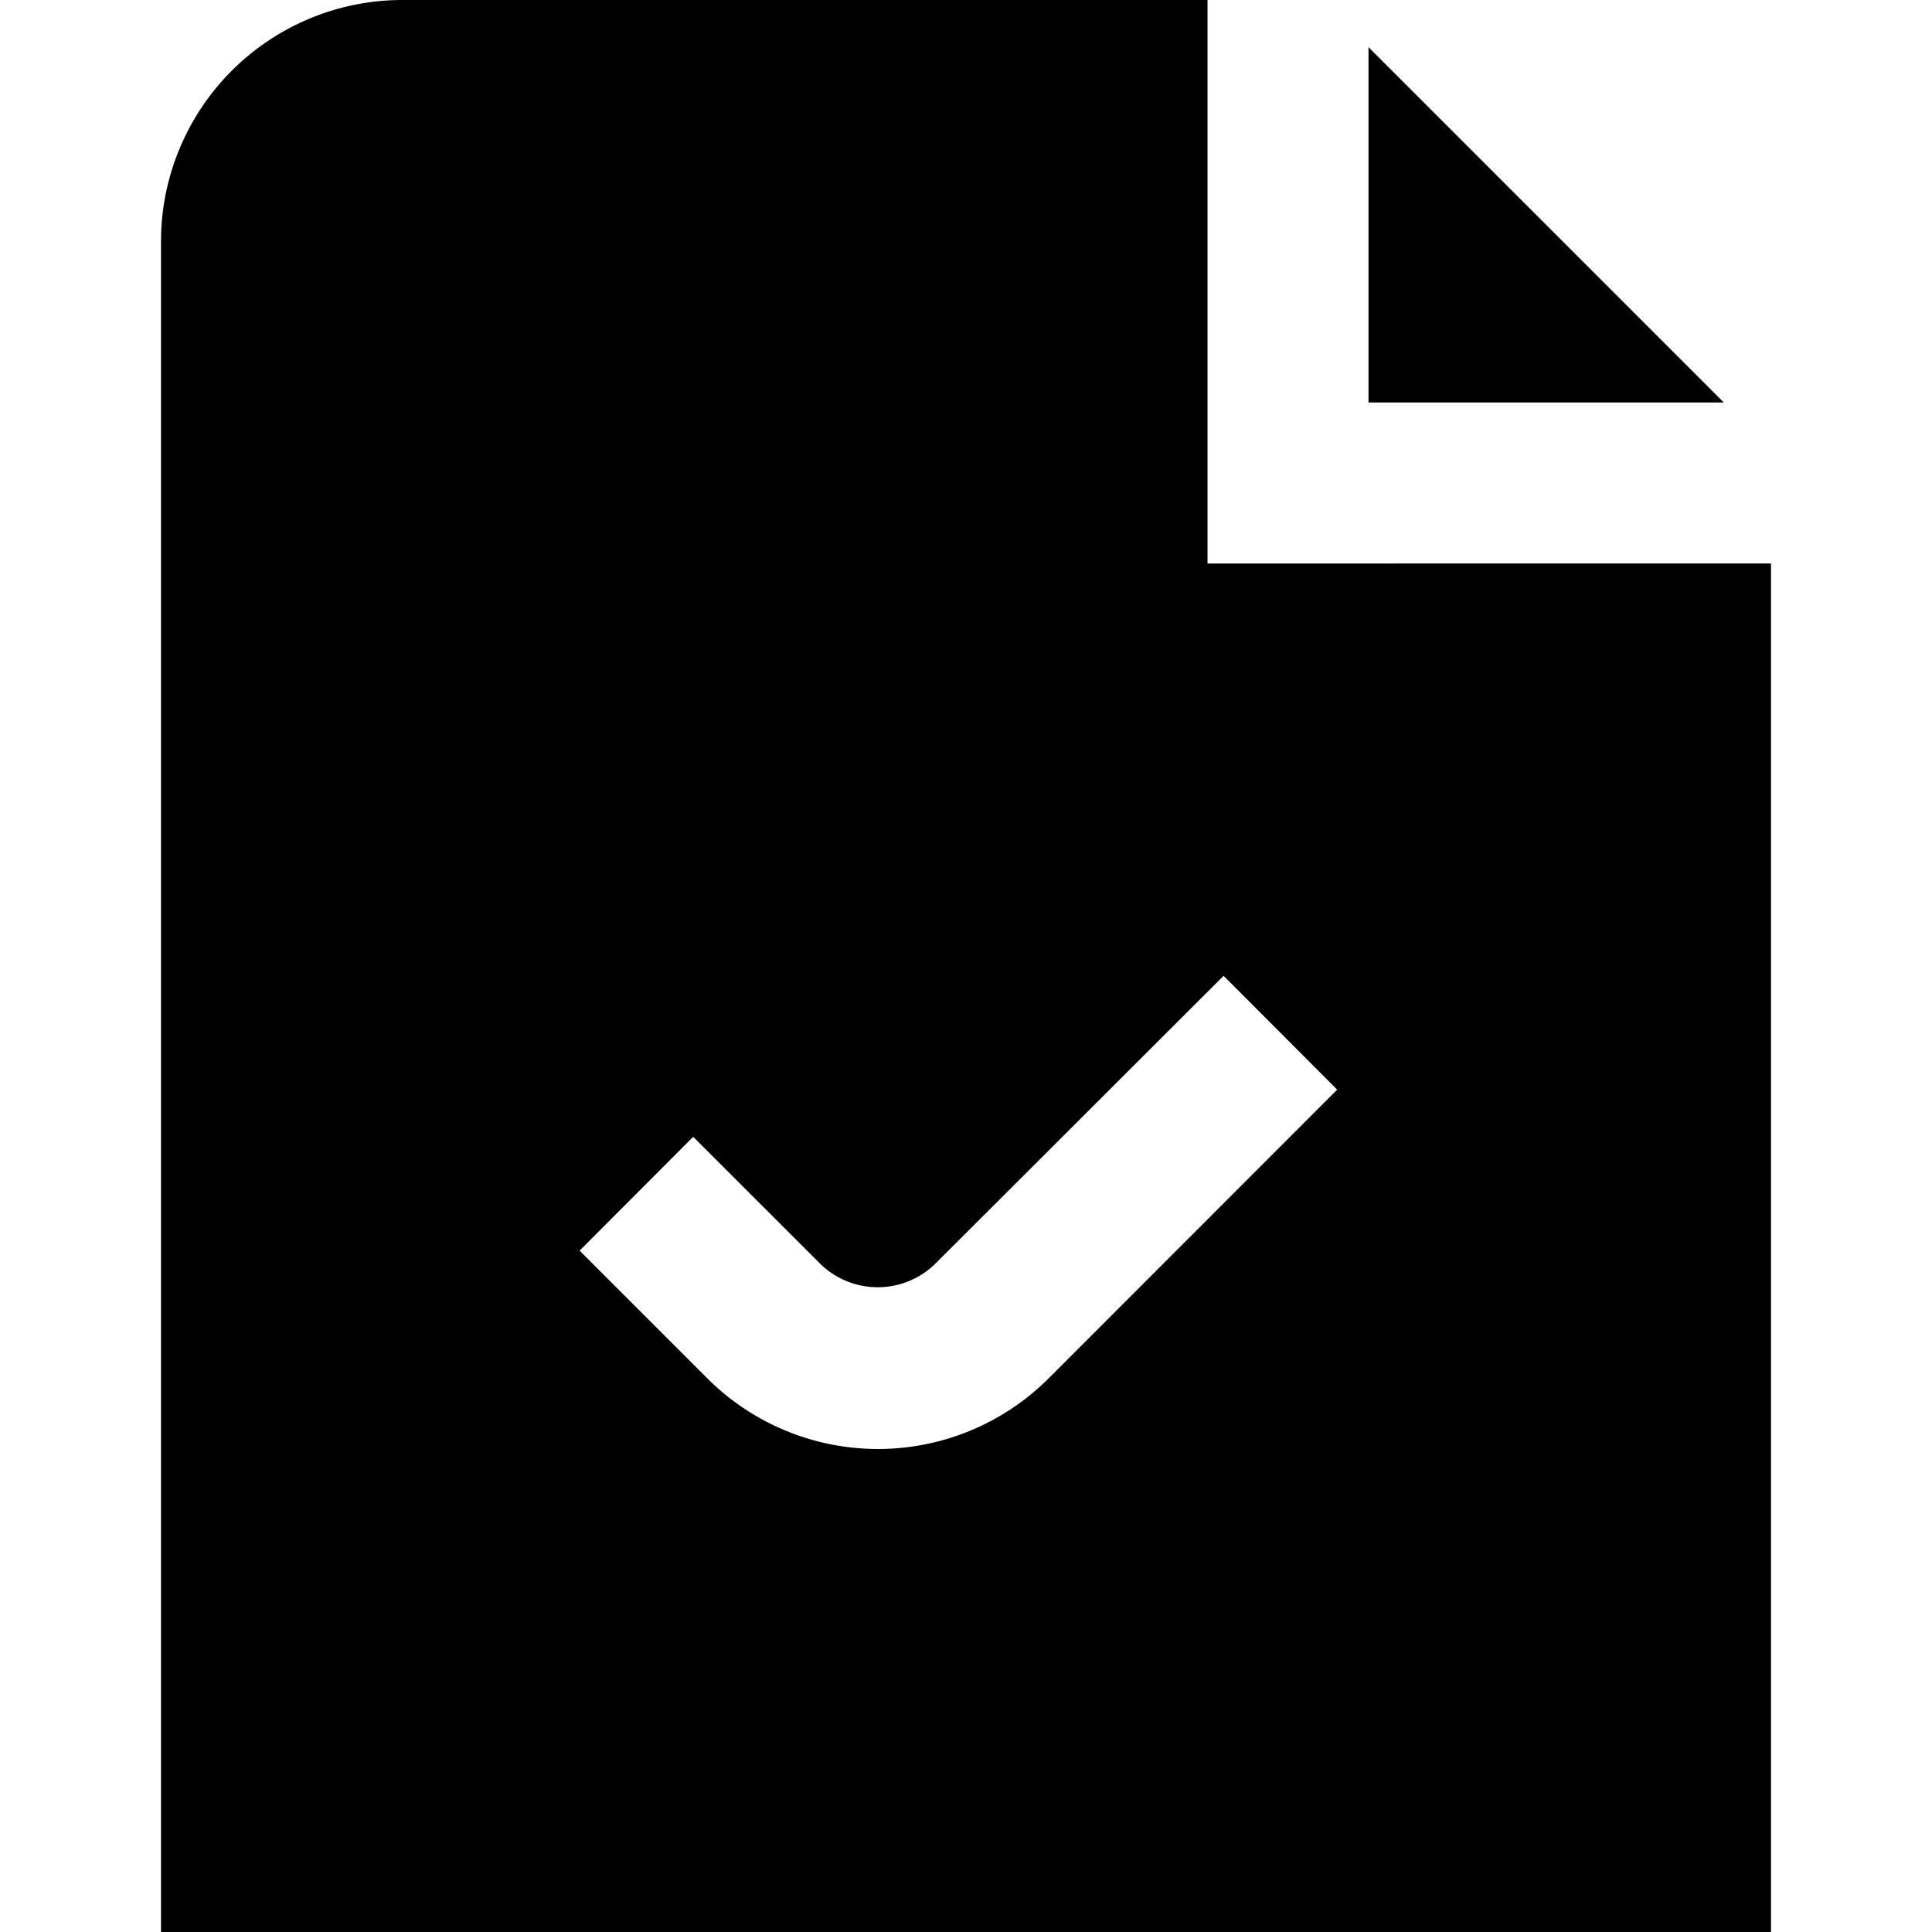
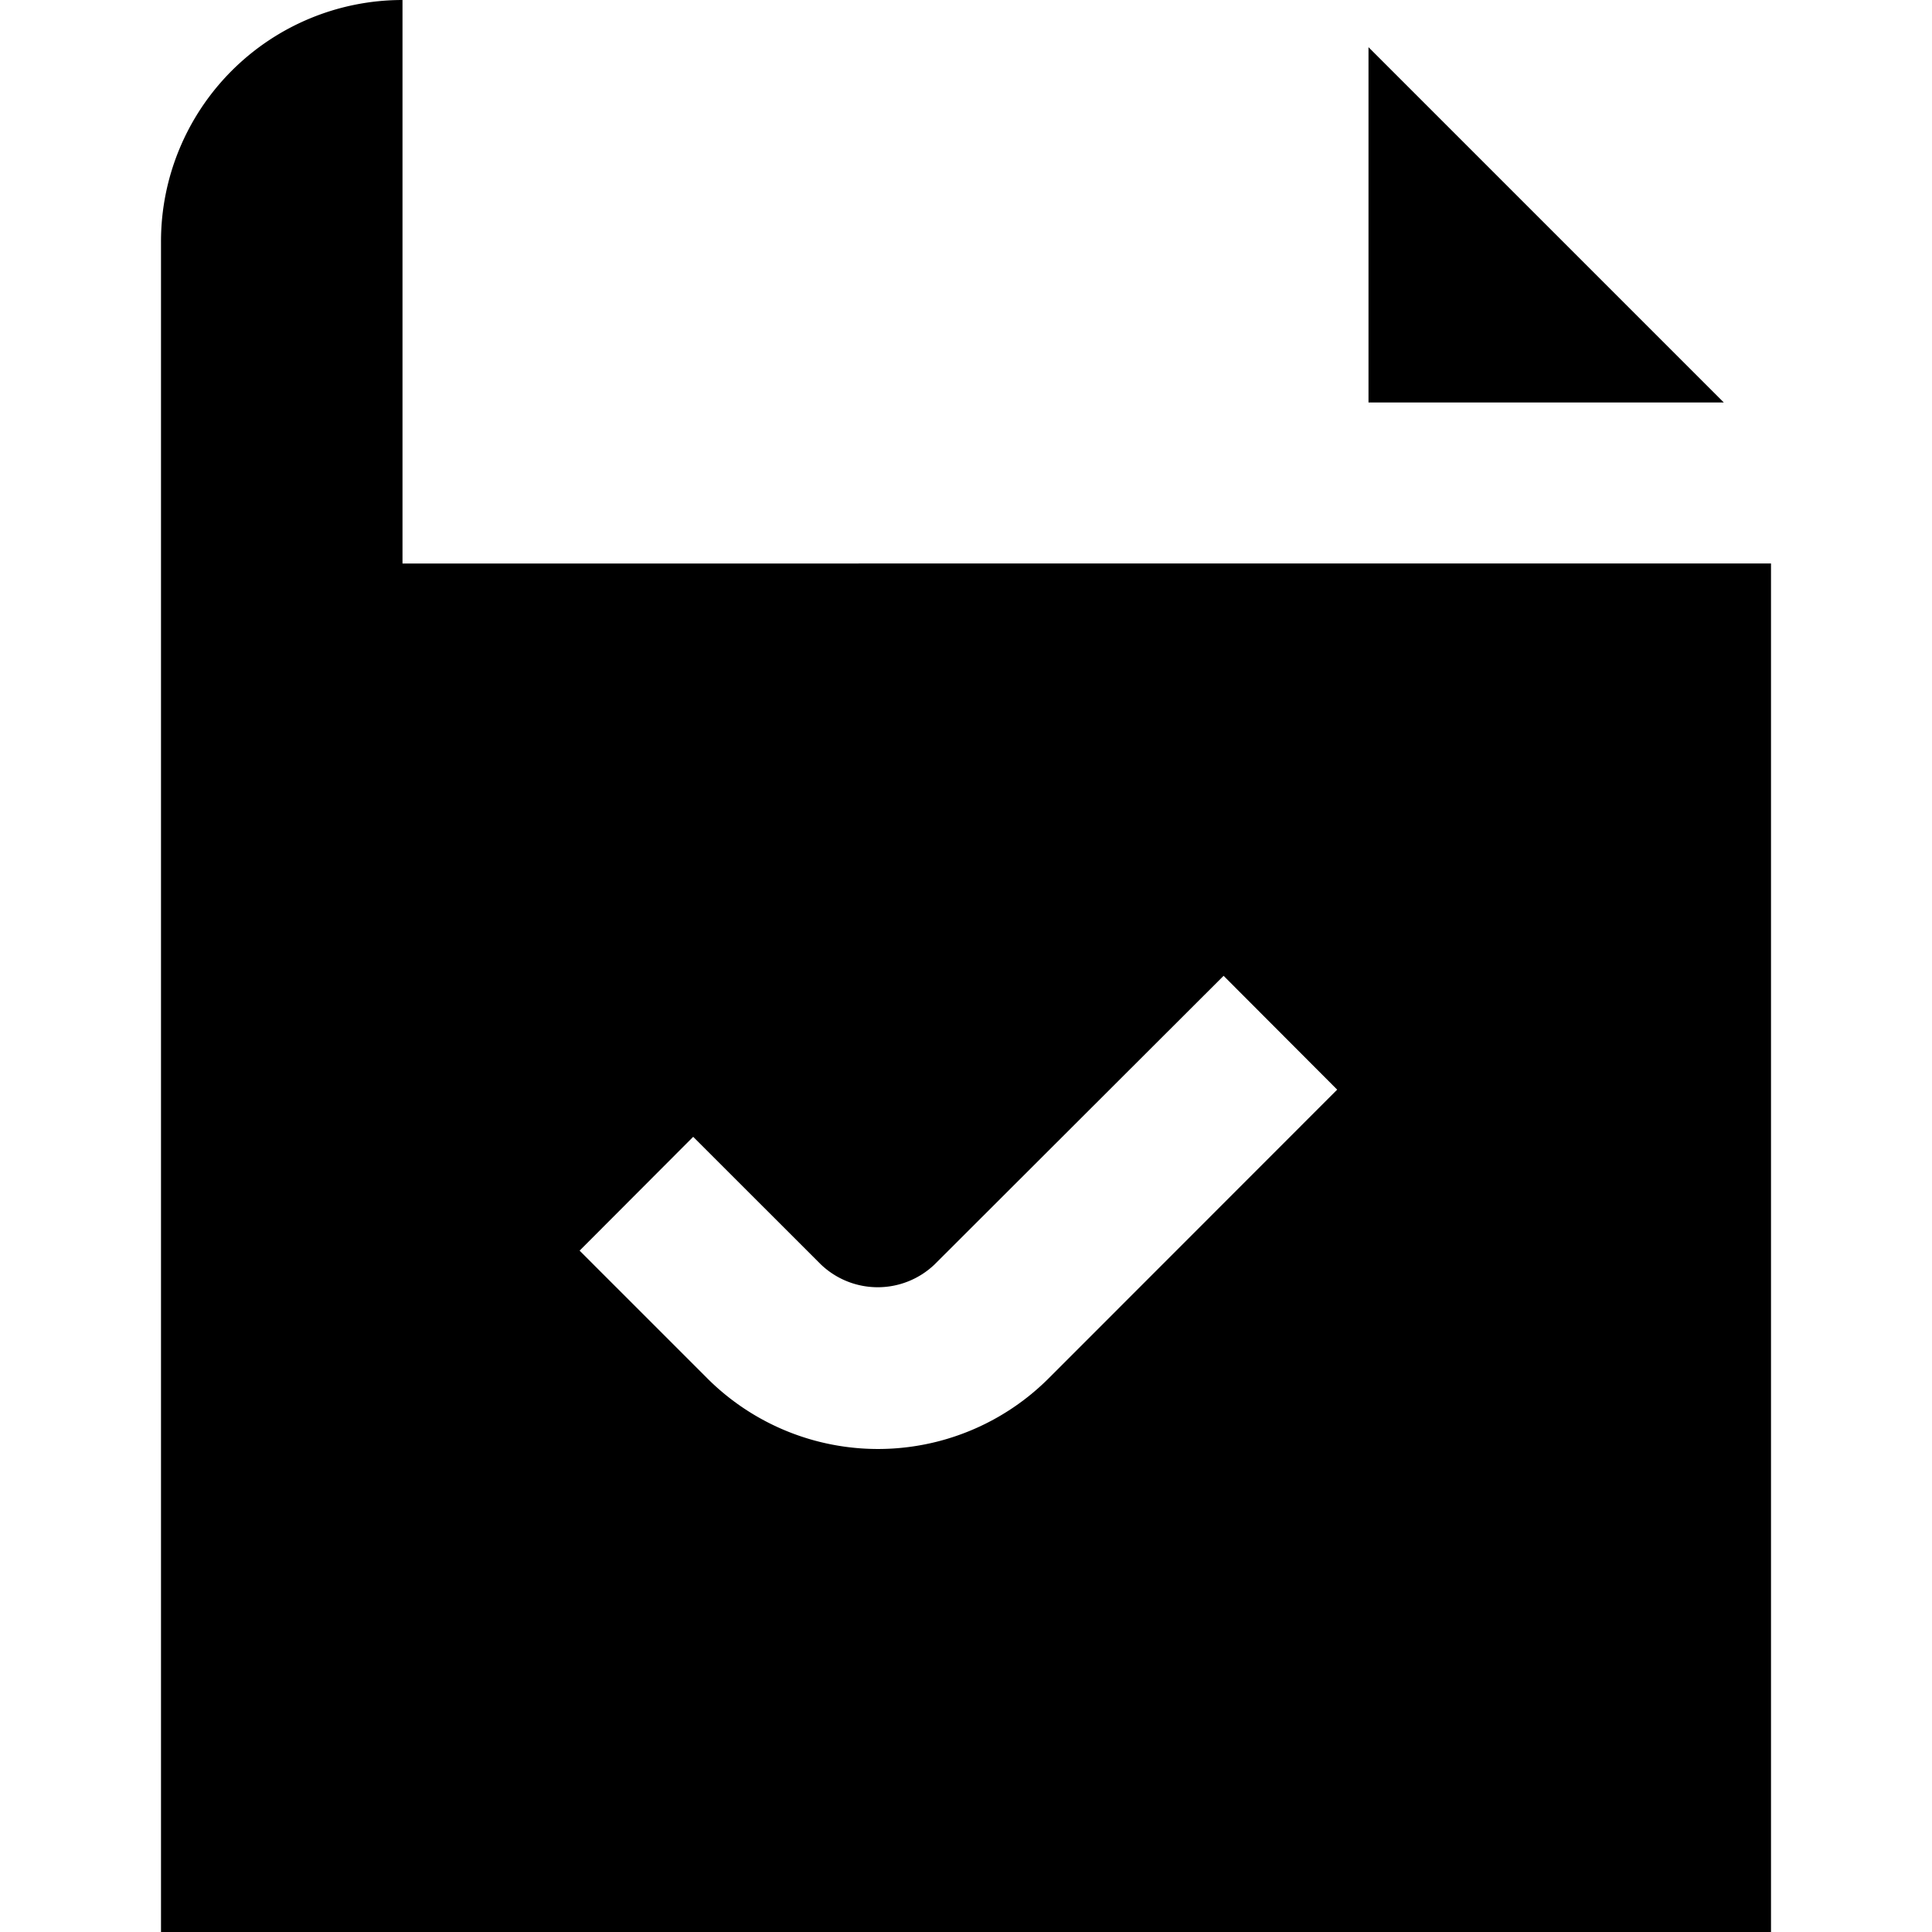
<svg xmlns="http://www.w3.org/2000/svg" id="Layer_1" height="512" viewBox="0 0 24 24" width="512" data-name="Layer 1">
-   <path d="m21.414 5h-4.414v-4.414zm.586 2v17h-20v-21a3 3 0 0 1 3-3h10v7zm-5.389 6.536-1.411-1.414-3.59 3.585a1.022 1.022 0 0 1 -1.413 0l-1.586-1.585-1.411 1.414 1.585 1.585a3 3 0 0 0 4.243 0z" />
+   <path d="m21.414 5h-4.414v-4.414zm.586 2v17h-20v-21a3 3 0 0 1 3-3v7zm-5.389 6.536-1.411-1.414-3.59 3.585a1.022 1.022 0 0 1 -1.413 0l-1.586-1.585-1.411 1.414 1.585 1.585a3 3 0 0 0 4.243 0z" />
</svg>